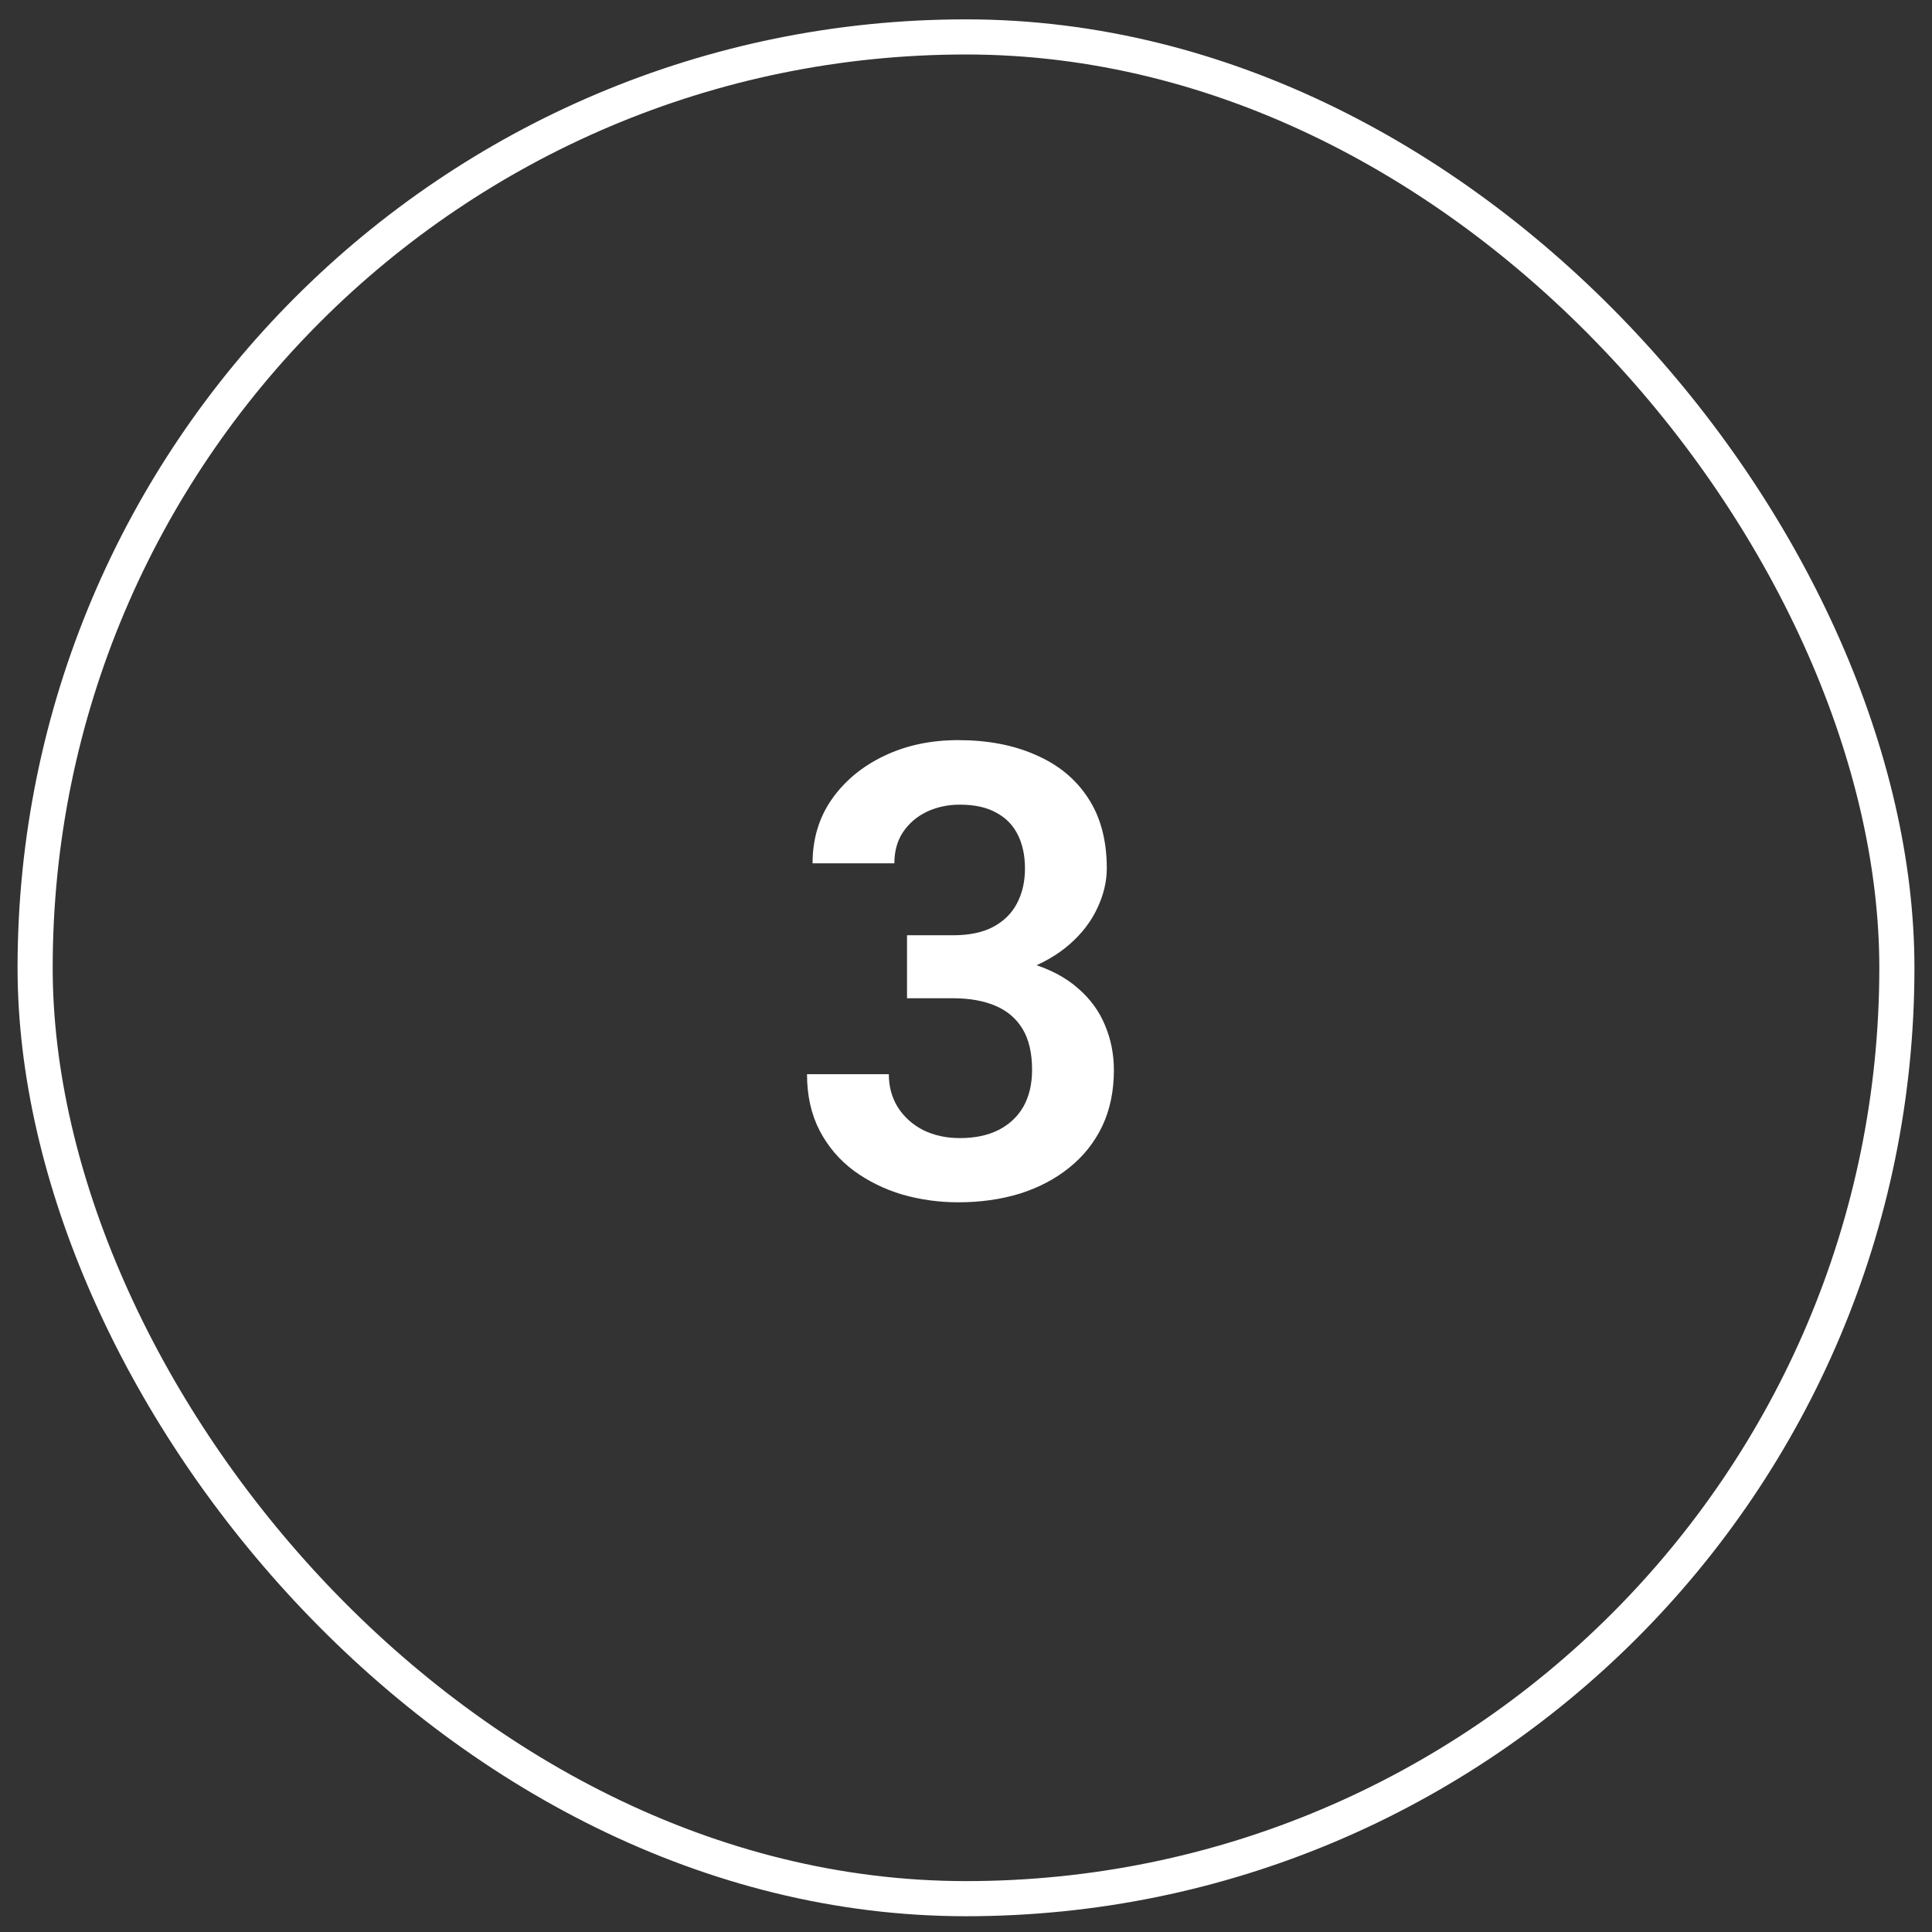
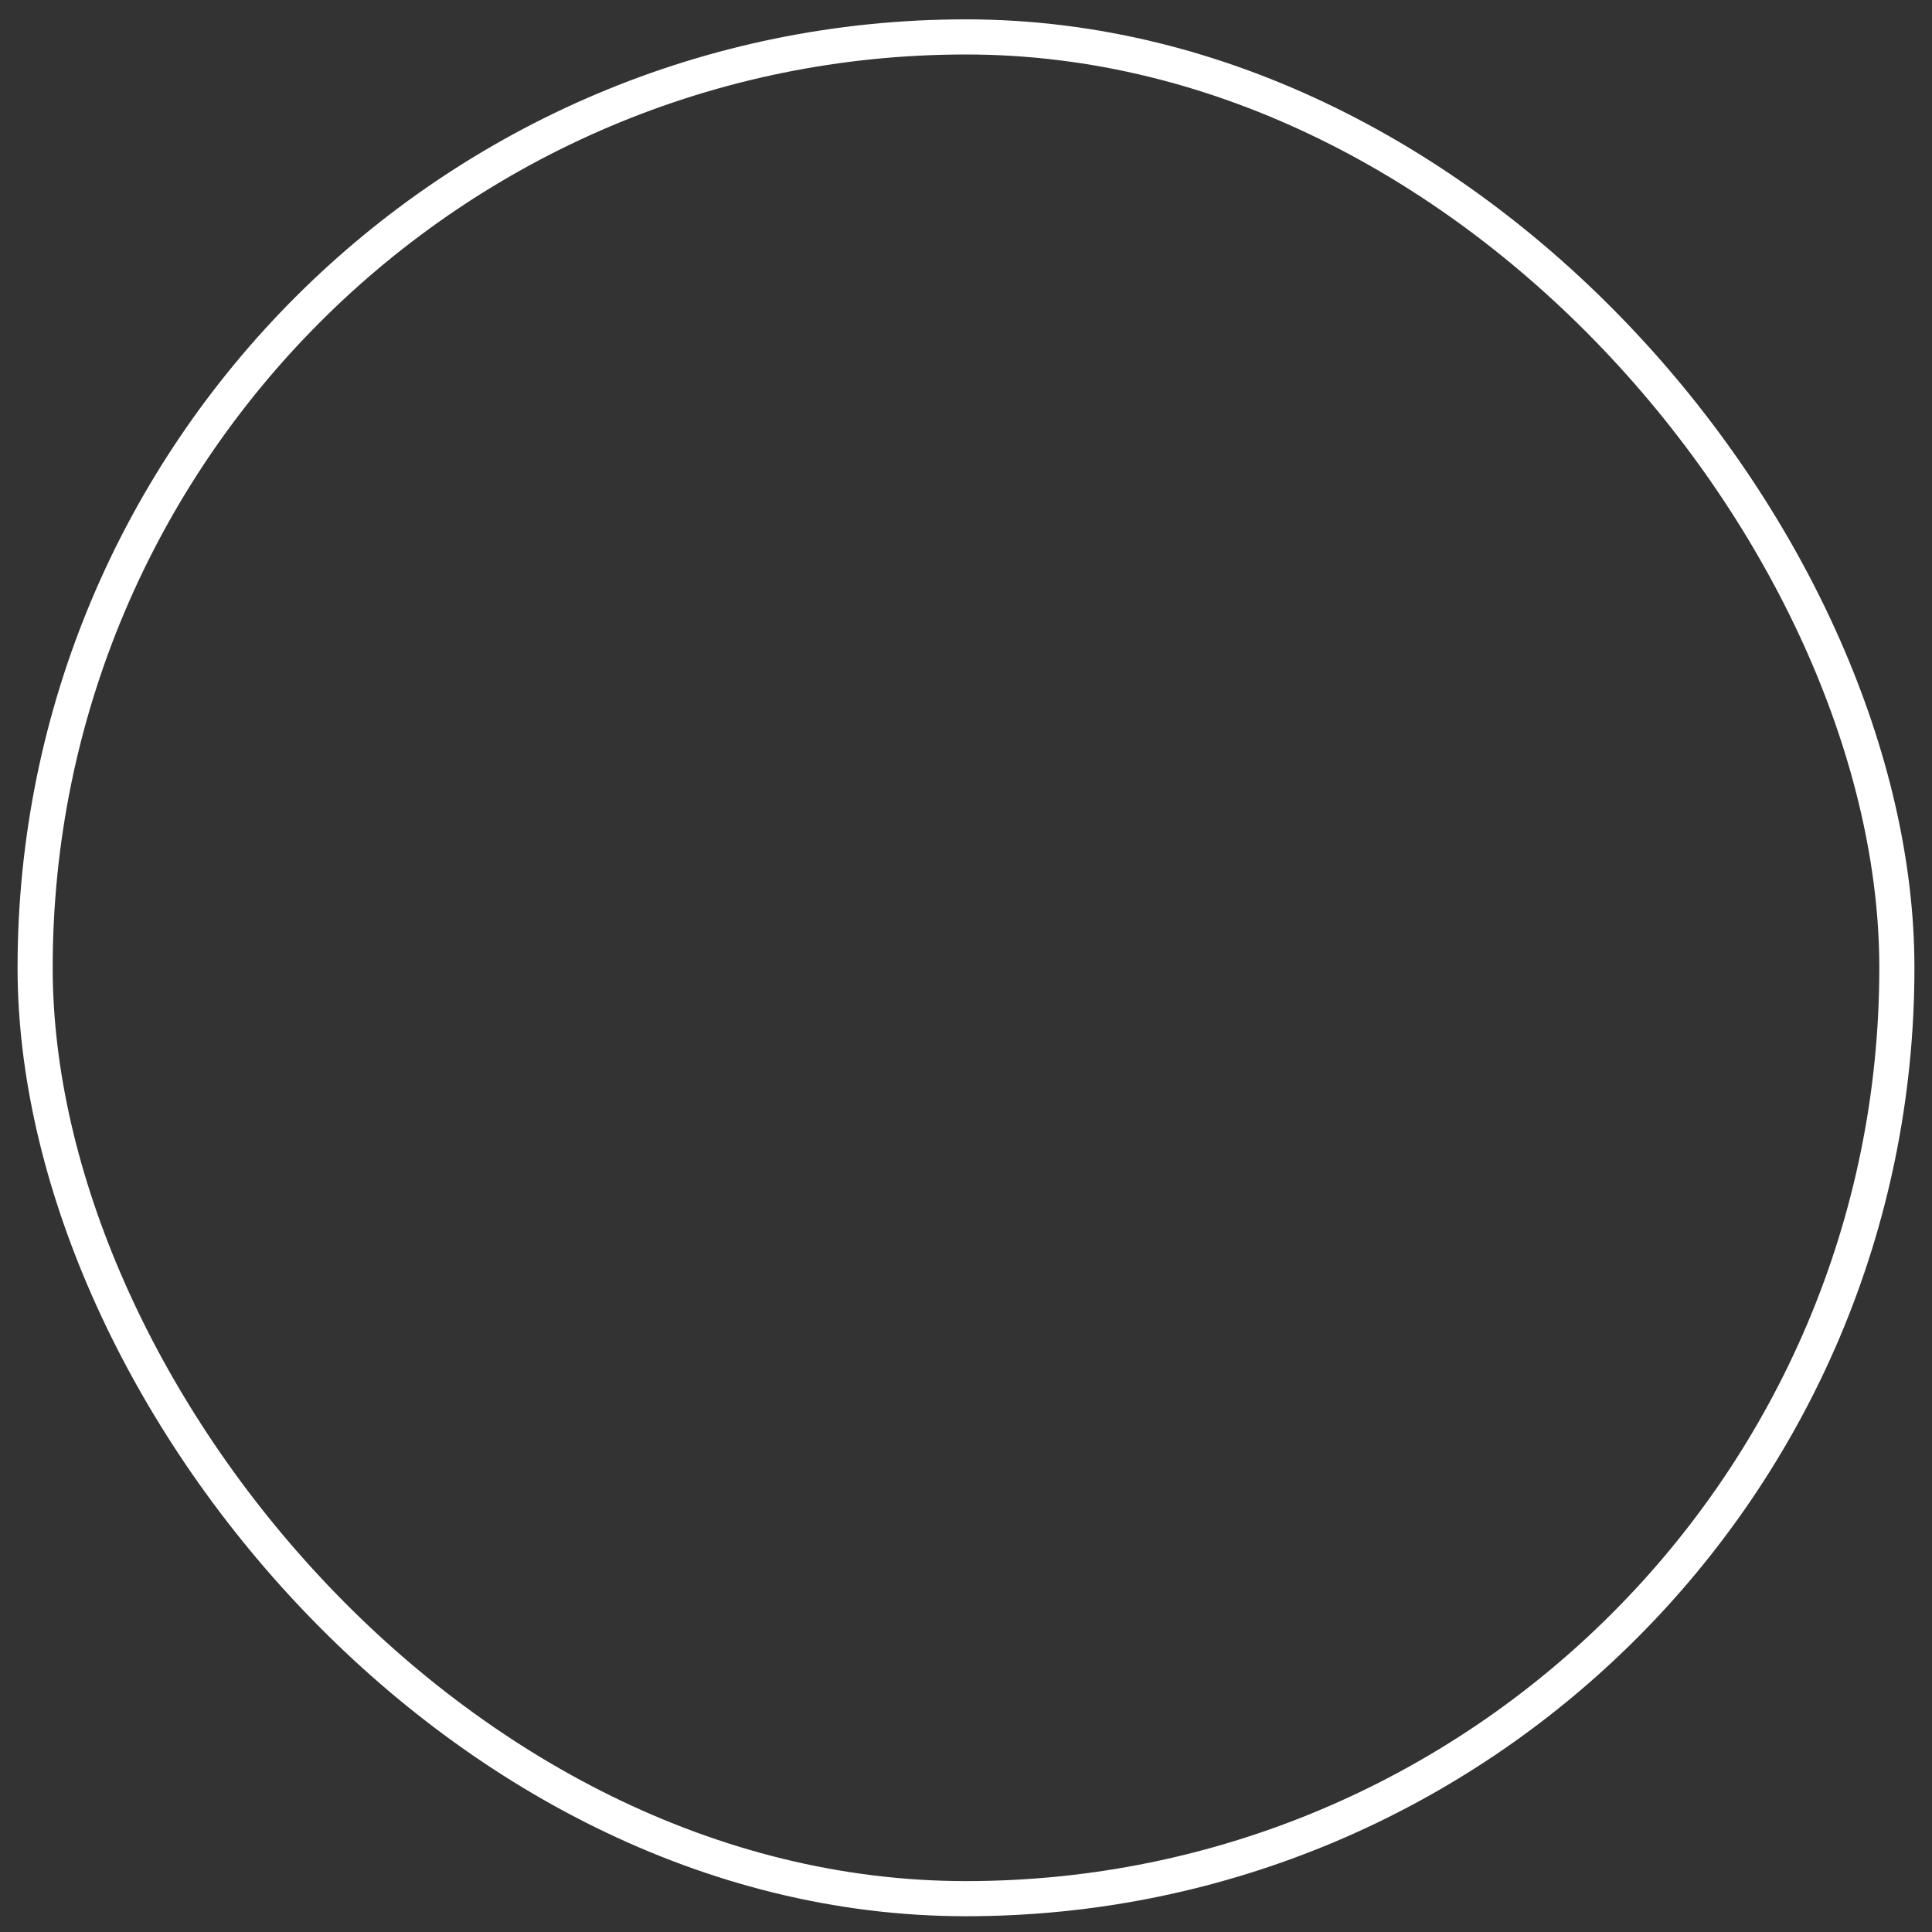
<svg xmlns="http://www.w3.org/2000/svg" width="55" height="55" viewBox="0 0 55 55" fill="none">
  <rect x="0" y="0" width="55" height="55" fill="#333333" stroke="none" />
  <rect x="1" y="1.051" width="53" height="53" rx="26.5" stroke="white" />
-   <path d="M25.821 26.625H27.131C27.594 26.625 27.975 26.545 28.273 26.387C28.578 26.223 28.804 26 28.95 25.719C29.102 25.432 29.179 25.101 29.179 24.726C29.179 24.357 29.111 24.038 28.977 23.768C28.842 23.493 28.637 23.282 28.361 23.135C28.092 22.983 27.746 22.907 27.324 22.907C26.984 22.907 26.671 22.974 26.384 23.109C26.102 23.244 25.877 23.437 25.707 23.689C25.543 23.935 25.461 24.231 25.461 24.577H23.132C23.132 23.885 23.314 23.279 23.677 22.757C24.046 22.23 24.544 21.817 25.171 21.518C25.798 21.219 26.498 21.07 27.271 21.07C28.115 21.07 28.854 21.21 29.486 21.492C30.125 21.767 30.62 22.174 30.972 22.713C31.329 23.252 31.508 23.92 31.508 24.717C31.508 25.098 31.417 25.479 31.235 25.86C31.06 26.235 30.799 26.575 30.453 26.879C30.113 27.178 29.694 27.421 29.196 27.609C28.704 27.791 28.139 27.881 27.5 27.881H25.821V26.625ZM25.821 28.418V27.178H27.5C28.221 27.178 28.845 27.263 29.372 27.433C29.905 27.597 30.345 27.831 30.69 28.136C31.036 28.435 31.291 28.784 31.455 29.182C31.625 29.581 31.71 30.008 31.71 30.465C31.71 31.063 31.599 31.596 31.376 32.065C31.153 32.528 30.84 32.92 30.436 33.243C30.037 33.565 29.568 33.811 29.029 33.981C28.49 34.145 27.907 34.227 27.28 34.227C26.735 34.227 26.205 34.154 25.689 34.007C25.18 33.855 24.72 33.629 24.31 33.331C23.899 33.026 23.574 32.645 23.334 32.188C23.094 31.725 22.974 31.189 22.974 30.58H25.303C25.303 30.931 25.388 31.245 25.558 31.52C25.733 31.795 25.974 32.012 26.278 32.17C26.589 32.323 26.938 32.399 27.324 32.399C27.752 32.399 28.118 32.323 28.423 32.17C28.733 32.012 28.971 31.79 29.135 31.502C29.299 31.209 29.381 30.861 29.381 30.456C29.381 29.976 29.29 29.586 29.108 29.288C28.927 28.989 28.666 28.769 28.326 28.628C27.992 28.488 27.594 28.418 27.131 28.418H25.821Z" fill="white" />
</svg>